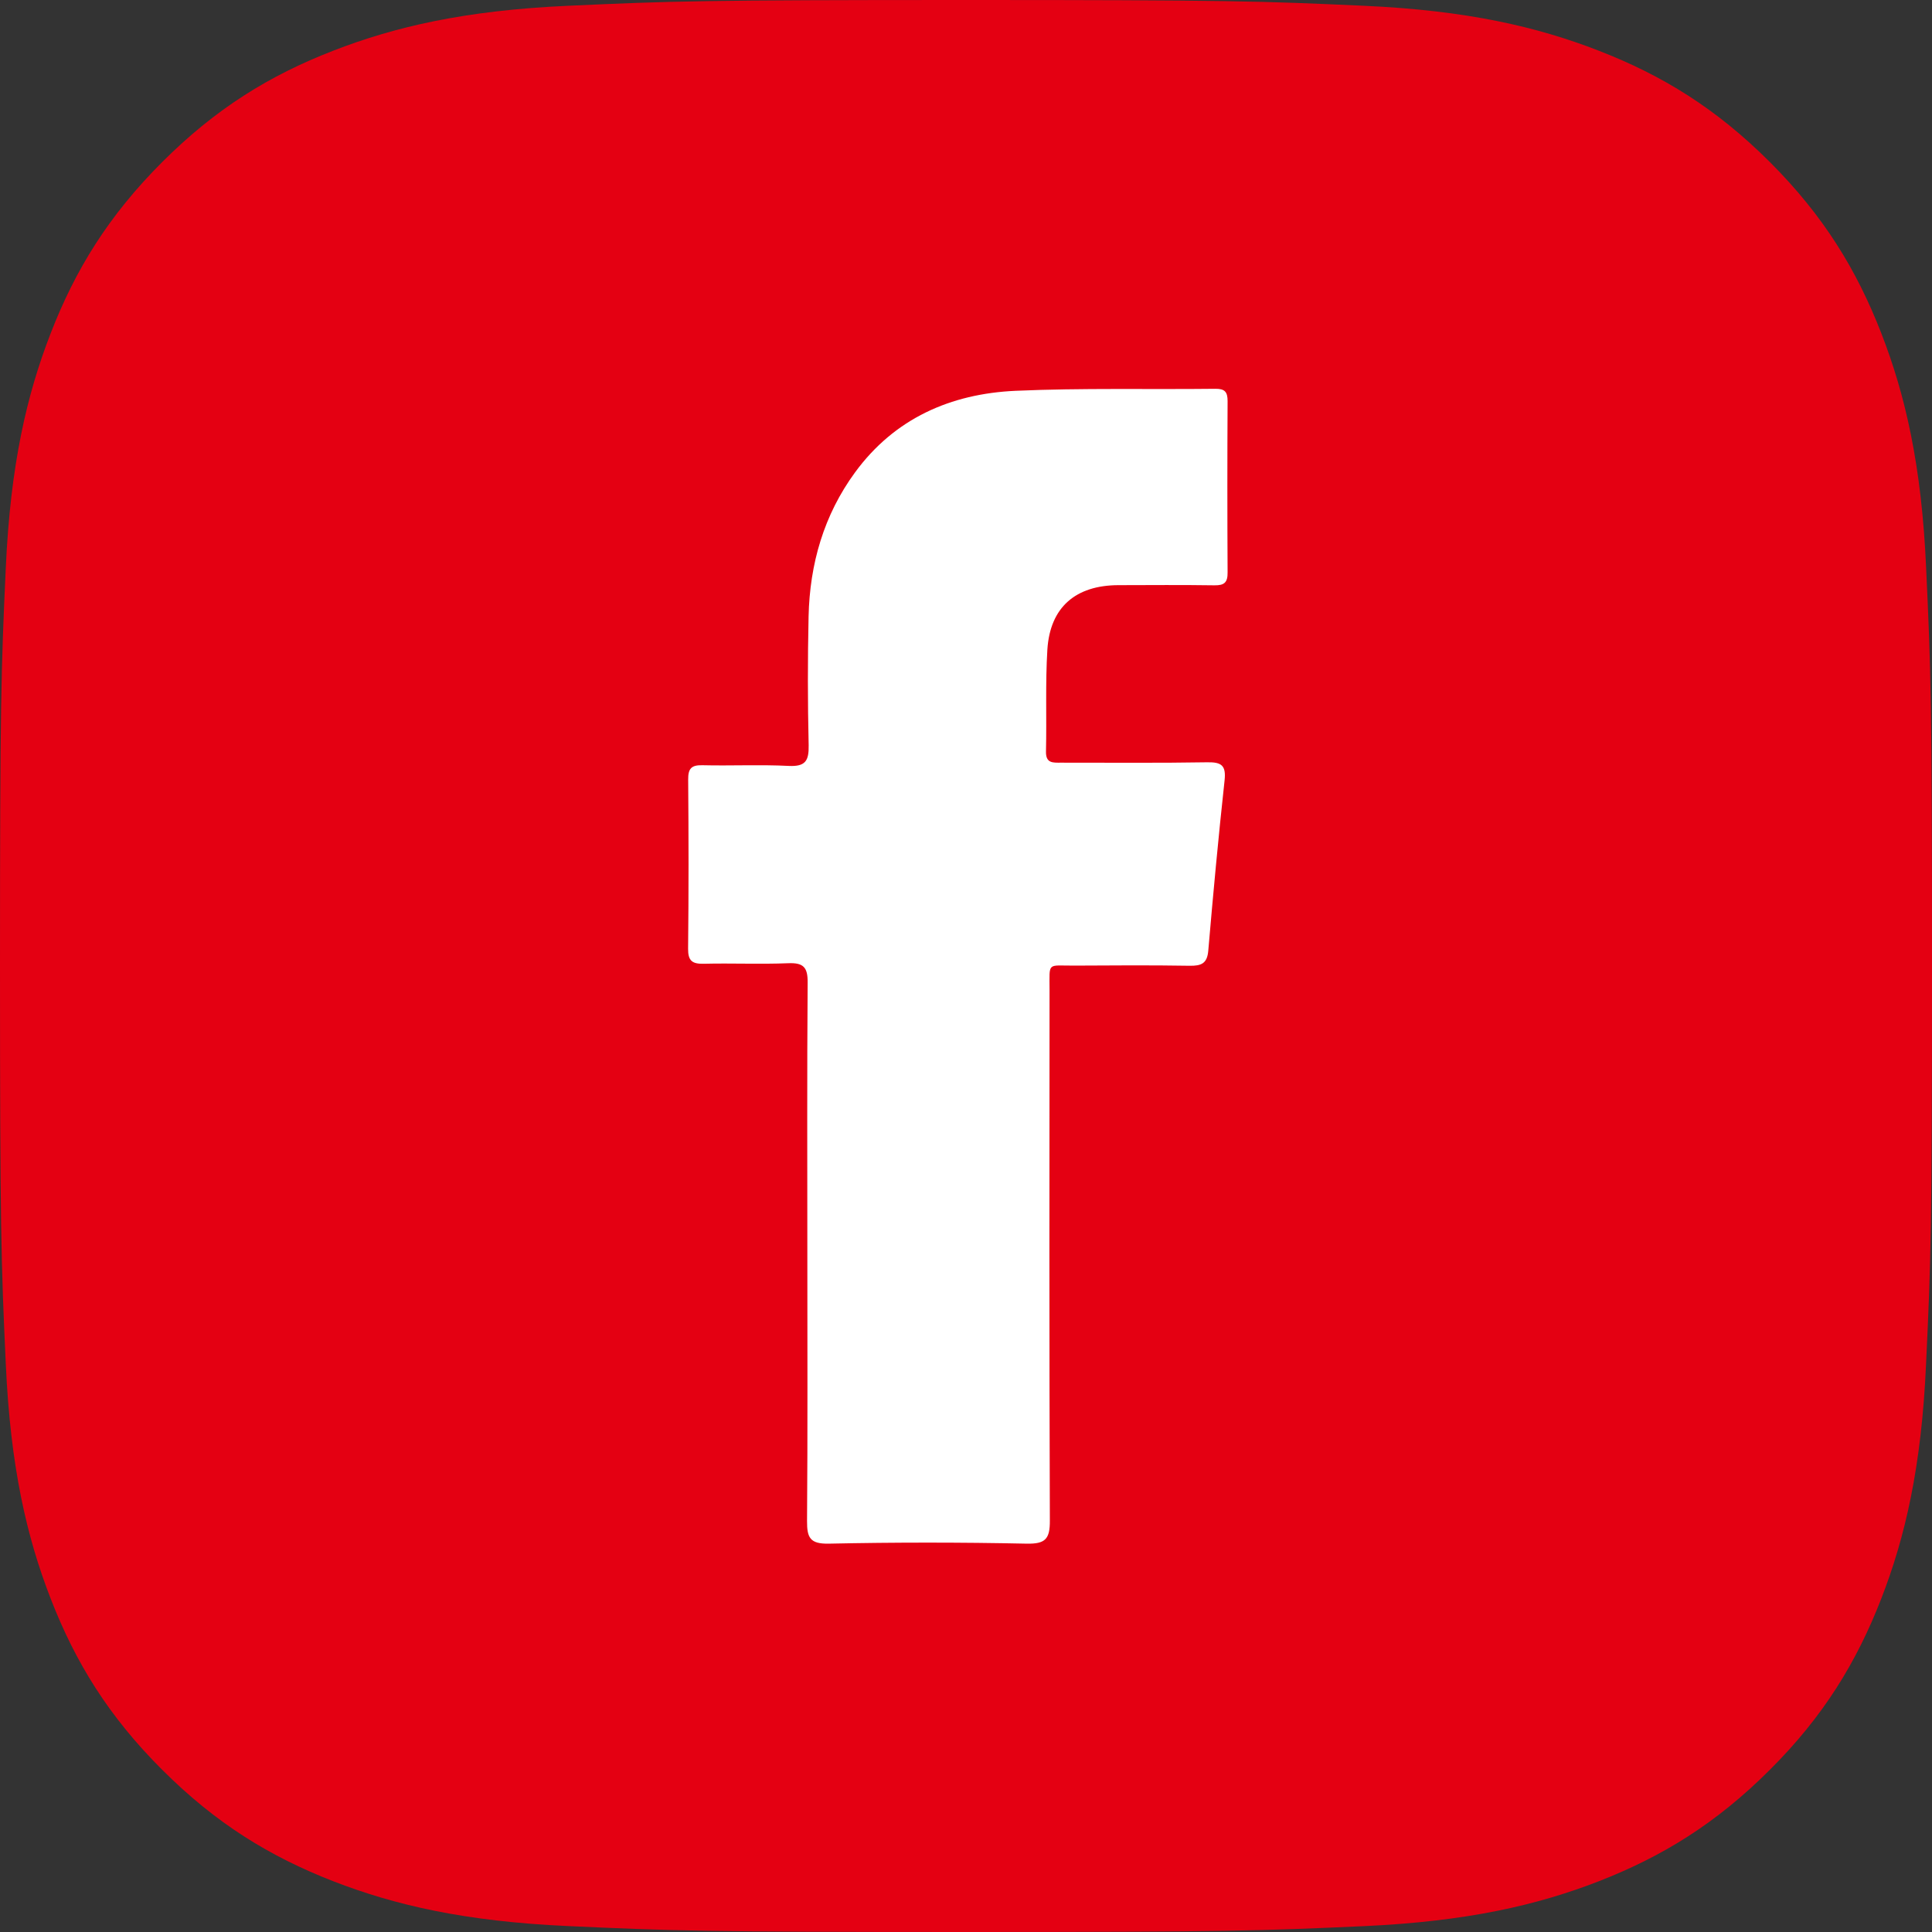
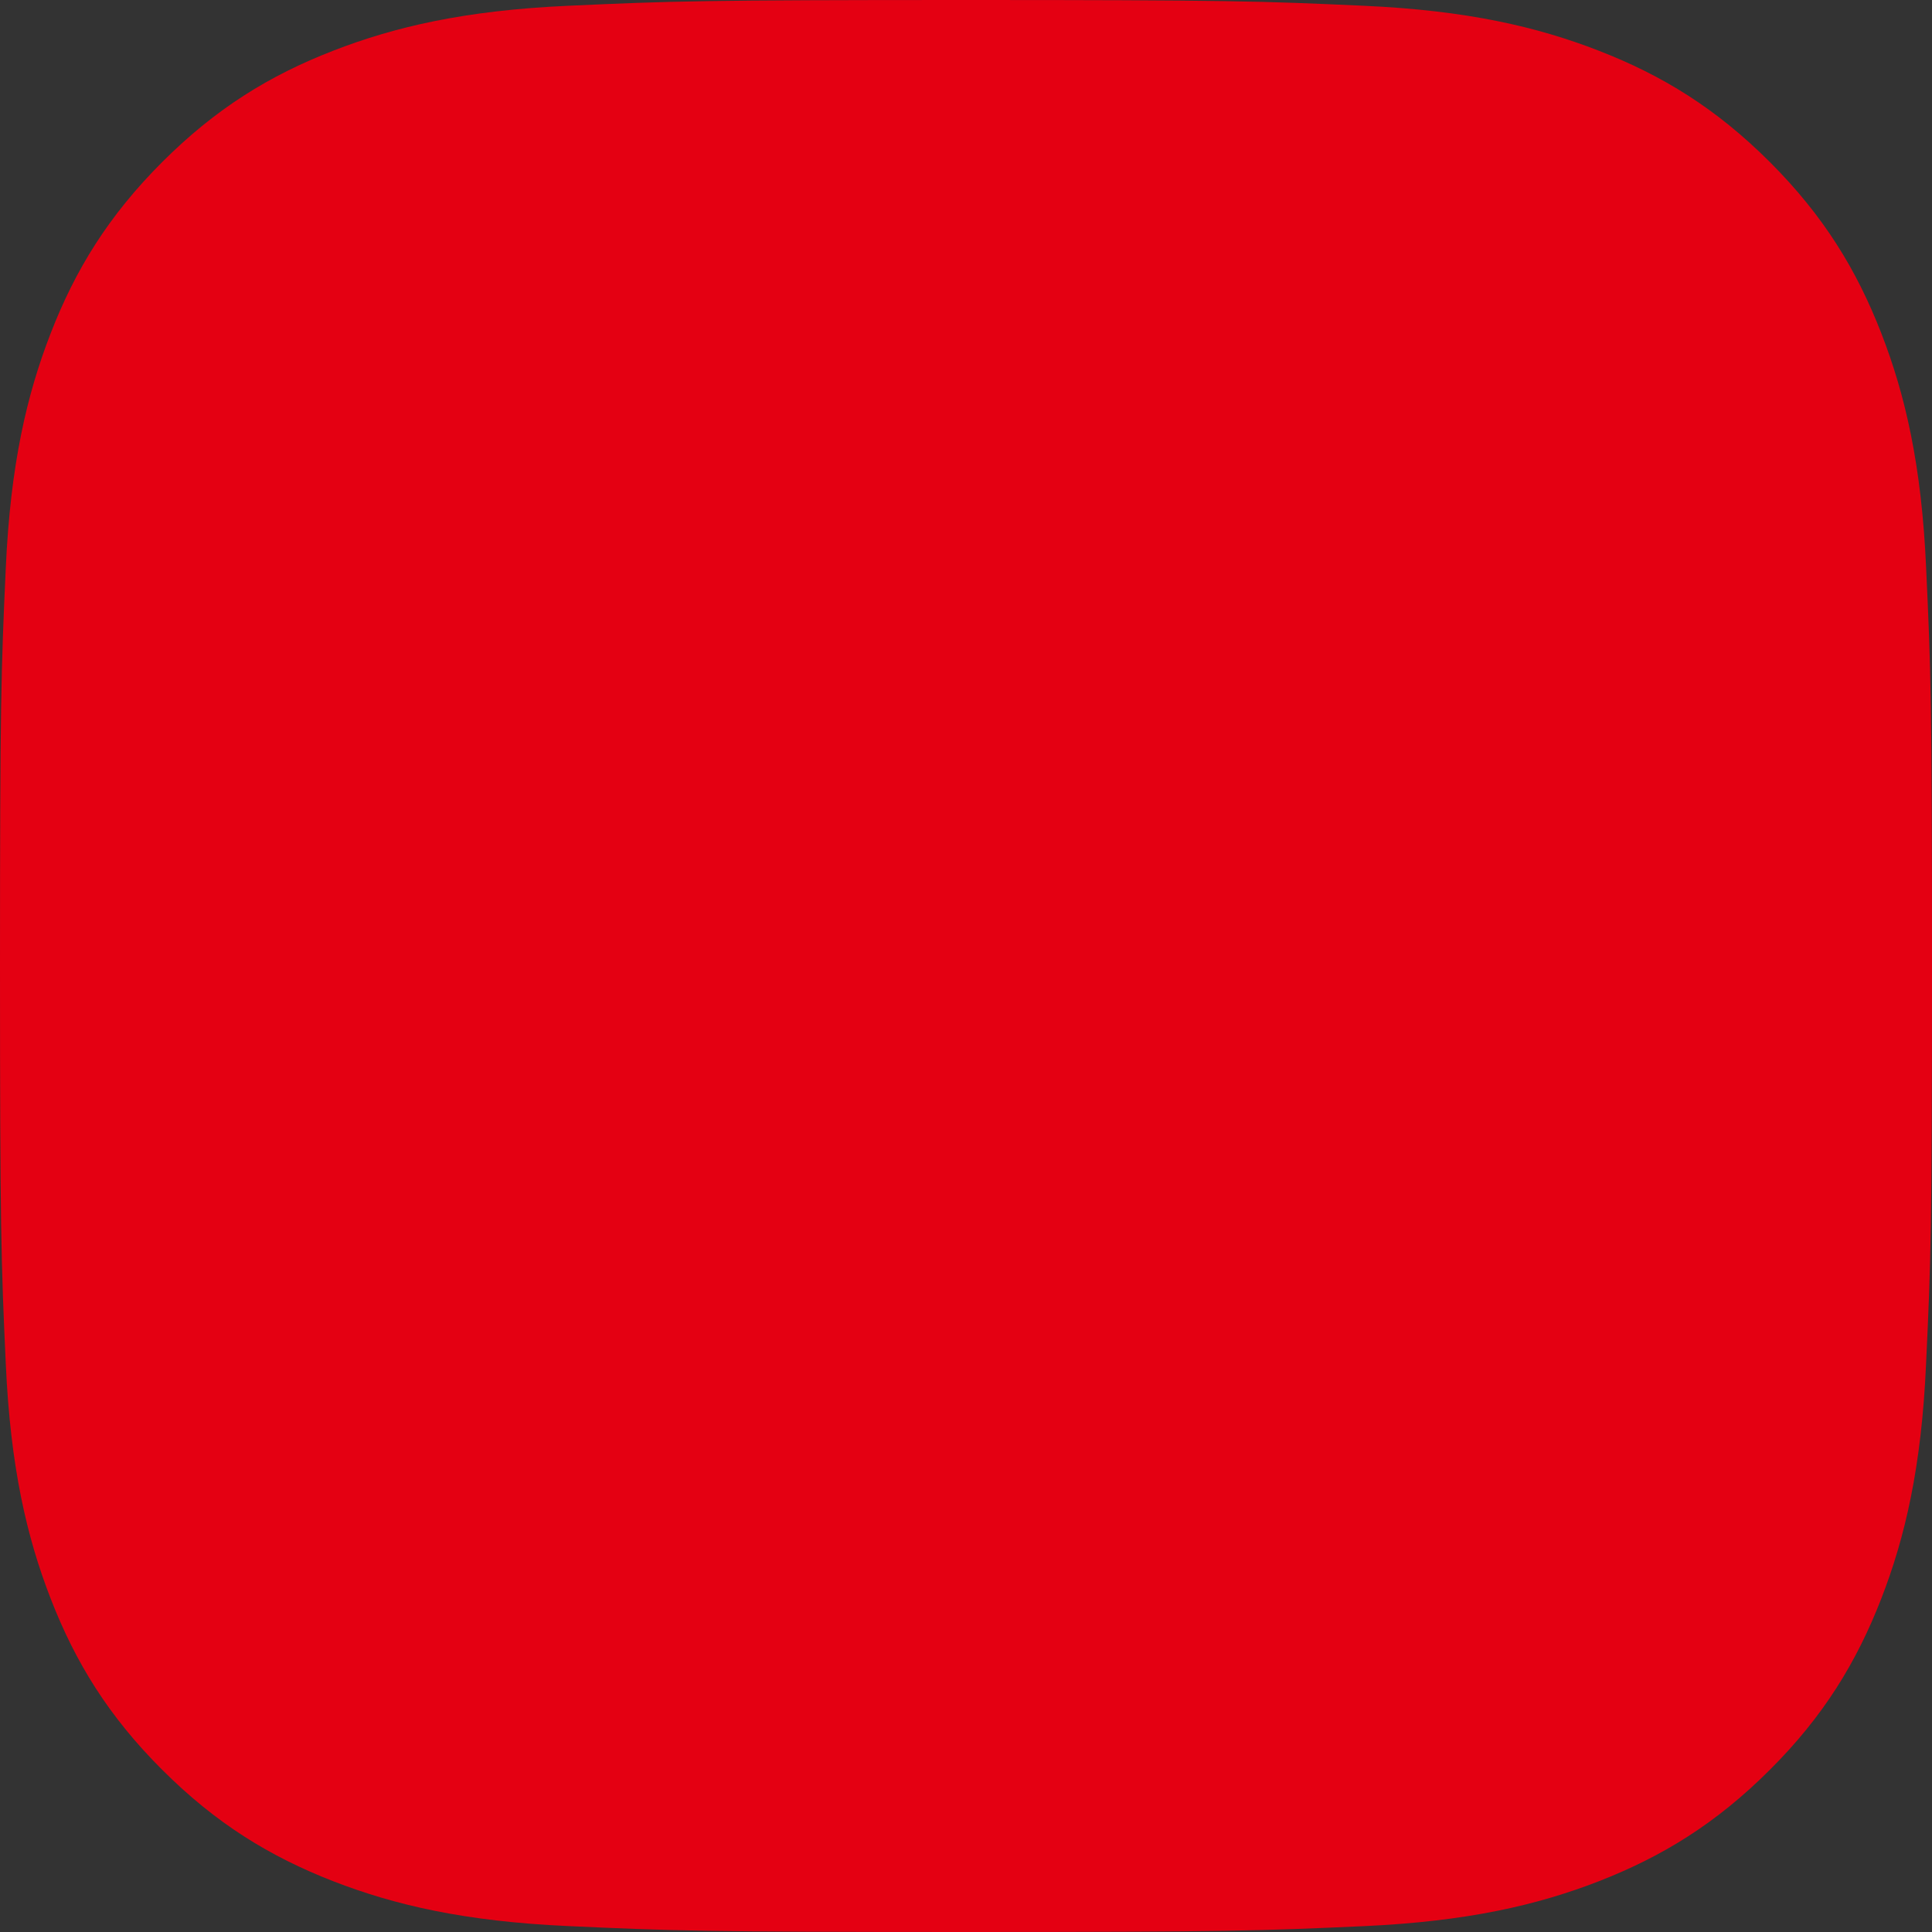
<svg xmlns="http://www.w3.org/2000/svg" version="1.1" x="0px" y="0px" width="25px" height="25px" viewBox="0 0 25 25" enable-background="new 0 0 25 25" xml:space="preserve">
  <rect x="0" y="0" width="25" height="25" fill="#333333" stroke="none" />
  <defs>
</defs>
  <path fill="#E40012" d="M7.346,0.075C6.015,0.135,5.107,0.347,4.312,0.656C3.49,0.975,2.793,1.403,2.098,2.098  C1.403,2.793,0.975,3.49,0.656,4.312C0.347,5.107,0.135,6.015,0.075,7.346C0.014,8.679,0,9.105,0,12.5  c0,3.395,0.014,3.82,0.075,5.152c0.06,1.332,0.272,2.24,0.581,3.035c0.319,0.822,0.747,1.52,1.442,2.213  c0.695,0.695,1.392,1.123,2.214,1.443c0.795,0.309,1.703,0.52,3.034,0.58C8.679,24.984,9.105,25,12.5,25  c3.395,0,3.82-0.016,5.154-0.076c1.33-0.061,2.238-0.271,3.033-0.58c0.822-0.32,1.52-0.748,2.215-1.443  c0.695-0.693,1.121-1.391,1.441-2.213c0.309-0.795,0.521-1.703,0.58-3.035C24.986,16.32,25,15.895,25,12.5  c0-3.395-0.014-3.821-0.076-5.154c-0.059-1.331-0.271-2.239-0.58-3.034c-0.32-0.822-0.746-1.519-1.441-2.214  c-0.695-0.695-1.393-1.123-2.215-1.442c-0.795-0.309-1.703-0.521-3.033-0.581C16.32,0.014,15.895,0,12.5,0  C9.105,0,8.679,0.014,7.346,0.075" />
-   <path fill-rule="evenodd" clip-rule="evenodd" fill="#FFFFFF" d="M10.447,16.223c0-1.17-0.005-2.34,0.004-3.508  c0.002-0.198-0.054-0.259-0.251-0.251c-0.365,0.015-0.73-0.002-1.095,0.007c-0.148,0.003-0.202-0.038-0.201-0.194  c0.008-0.729,0.007-1.46,0.001-2.19C8.904,9.945,8.946,9.899,9.088,9.902c0.373,0.009,0.747-0.01,1.12,0.009  c0.215,0.01,0.26-0.067,0.256-0.267c-0.013-0.556-0.013-1.112-0.001-1.667c0.015-0.679,0.197-1.312,0.601-1.864  c0.511-0.699,1.238-1.018,2.077-1.056c0.863-0.038,1.727-0.016,2.588-0.026c0.121-0.001,0.156,0.042,0.156,0.159  c-0.004,0.738-0.004,1.476,0,2.215c0.002,0.131-0.041,0.171-0.17,0.169c-0.414-0.006-0.83-0.003-1.244-0.002  c-0.553,0.002-0.883,0.286-0.918,0.832c-0.027,0.438-0.008,0.879-0.018,1.319c-0.004,0.156,0.09,0.146,0.193,0.146  c0.631-0.001,1.262,0.006,1.893-0.005c0.184-0.003,0.246,0.039,0.225,0.234c-0.08,0.734-0.148,1.469-0.211,2.204  c-0.014,0.166-0.09,0.197-0.24,0.195c-0.496-0.008-0.994-0.005-1.492-0.002c-0.357,0.002-0.322-0.053-0.322,0.312  c-0.002,2.291-0.004,4.58,0.004,6.869c0.002,0.242-0.061,0.303-0.299,0.299c-0.855-0.018-1.71-0.018-2.564,0  c-0.241,0.004-0.28-0.078-0.279-0.293C10.452,18.529,10.447,17.375,10.447,16.223" />
</svg>